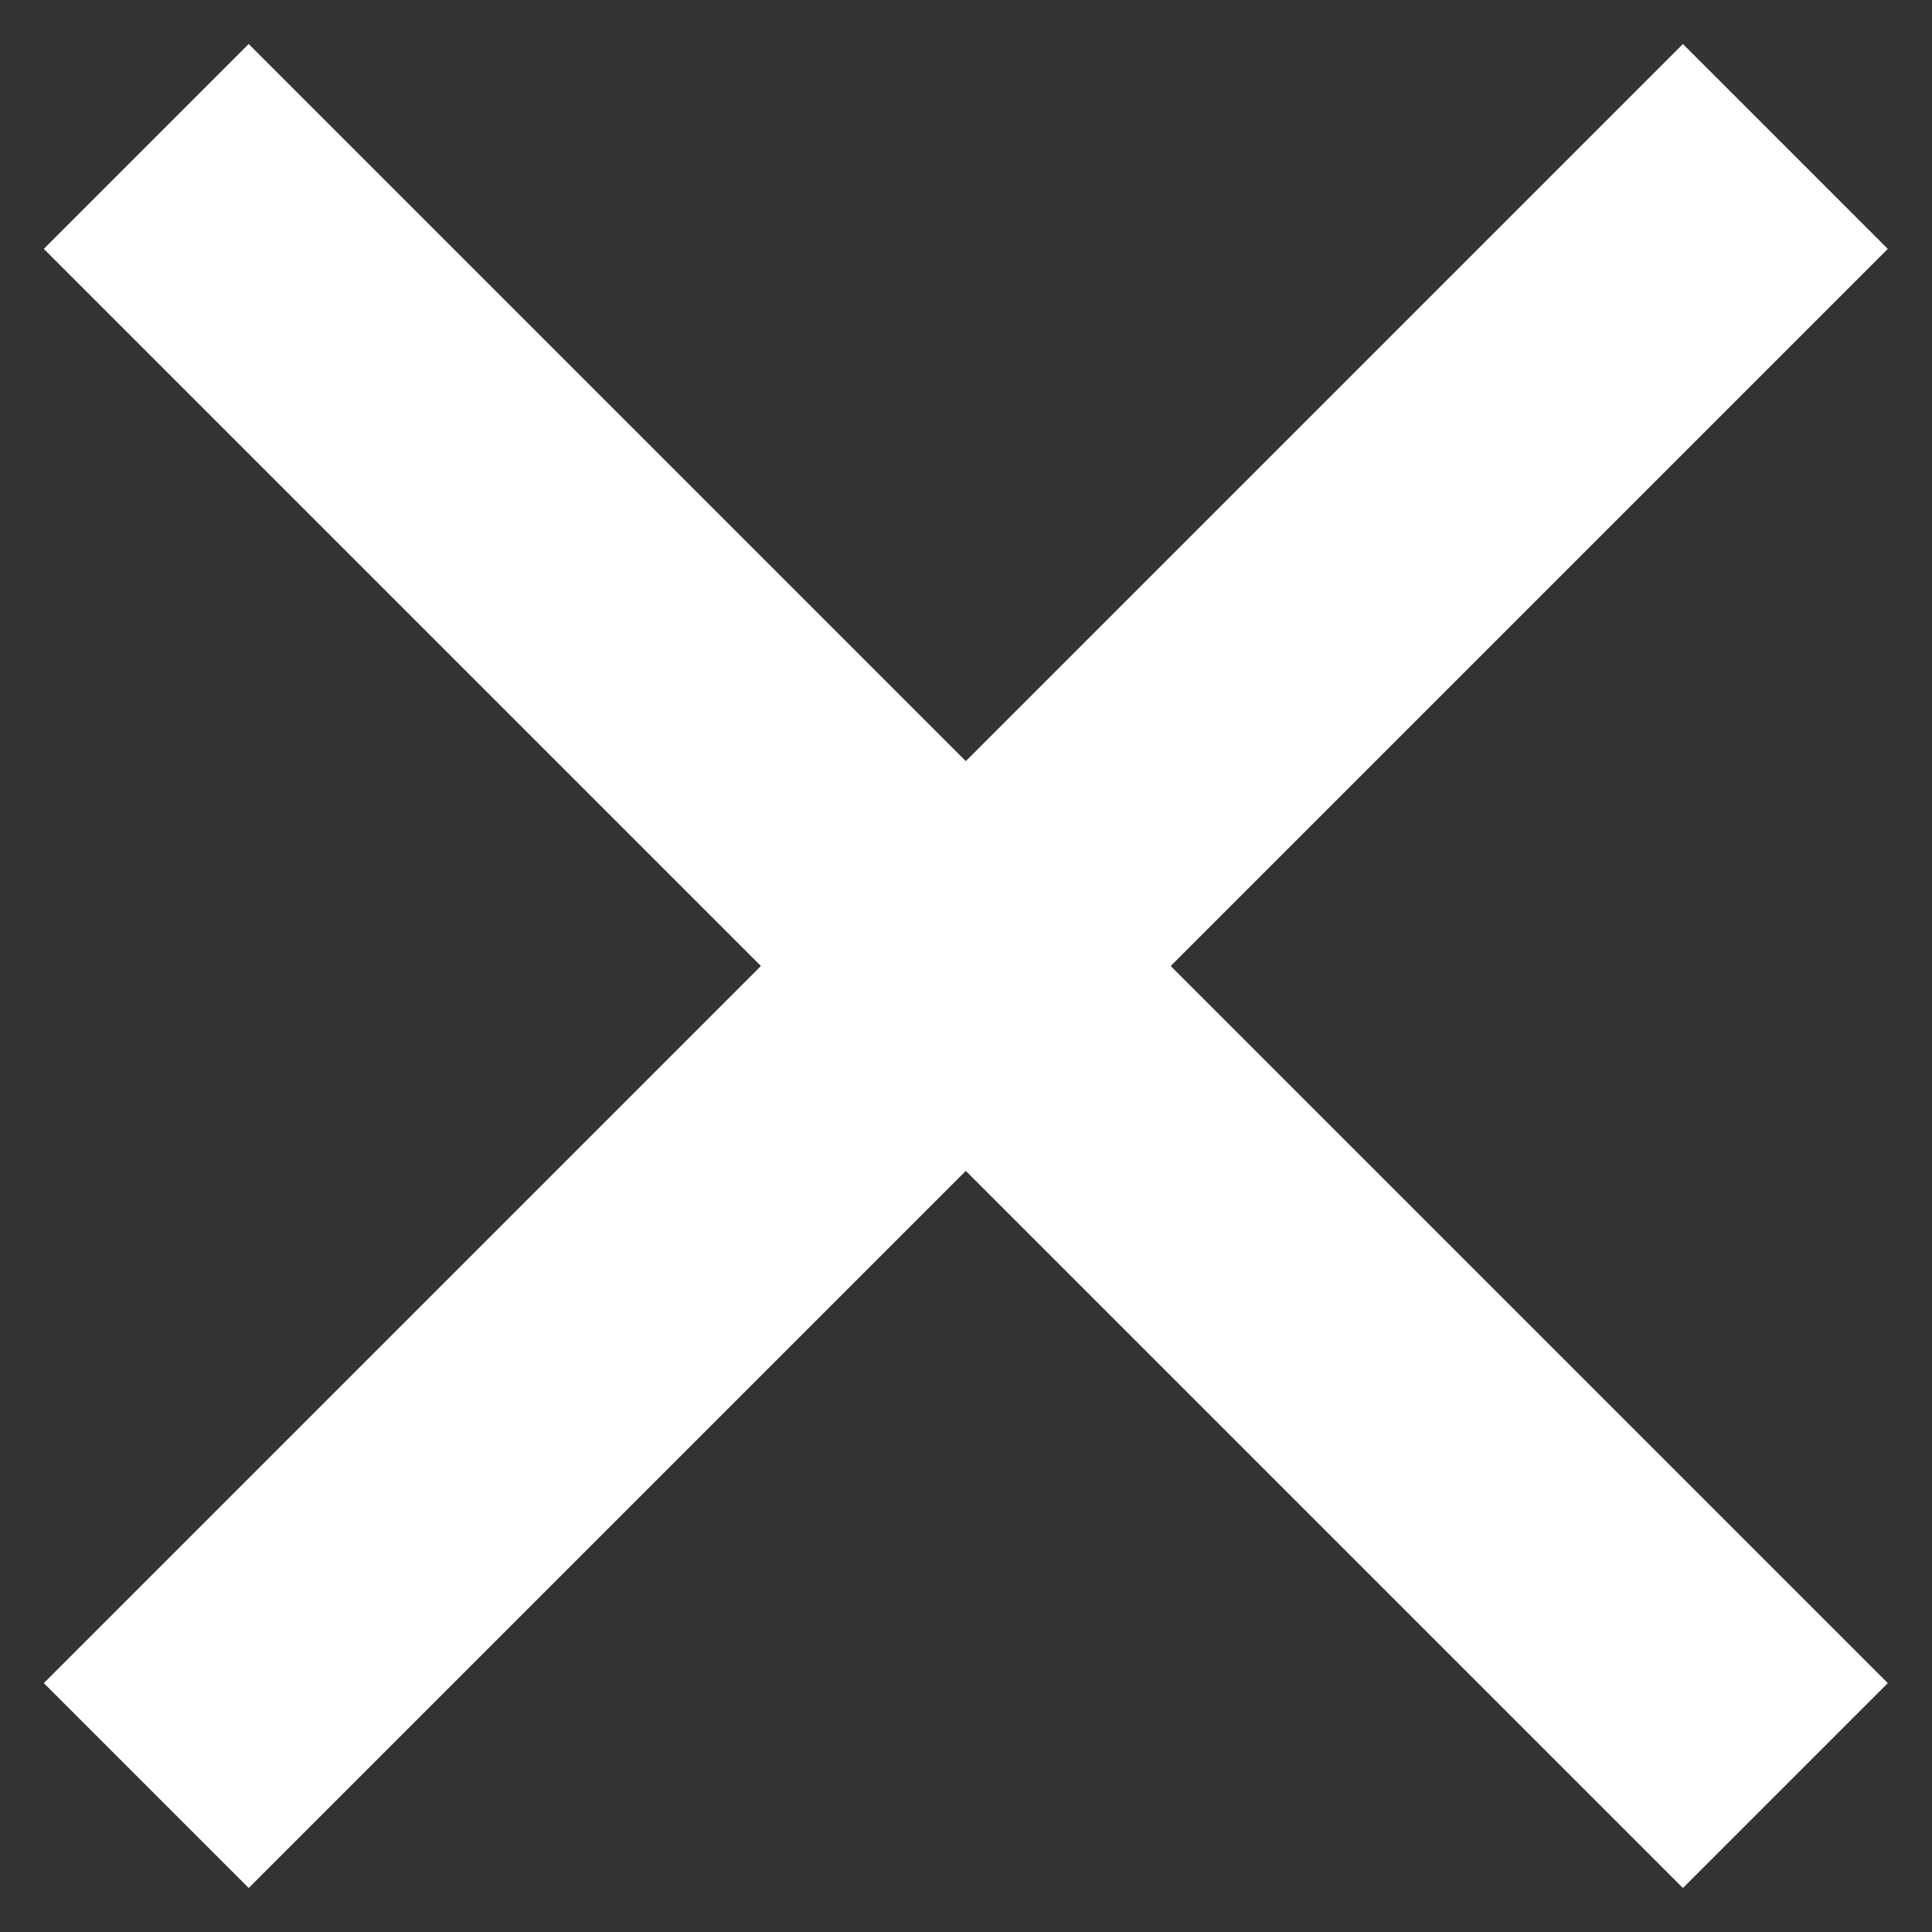
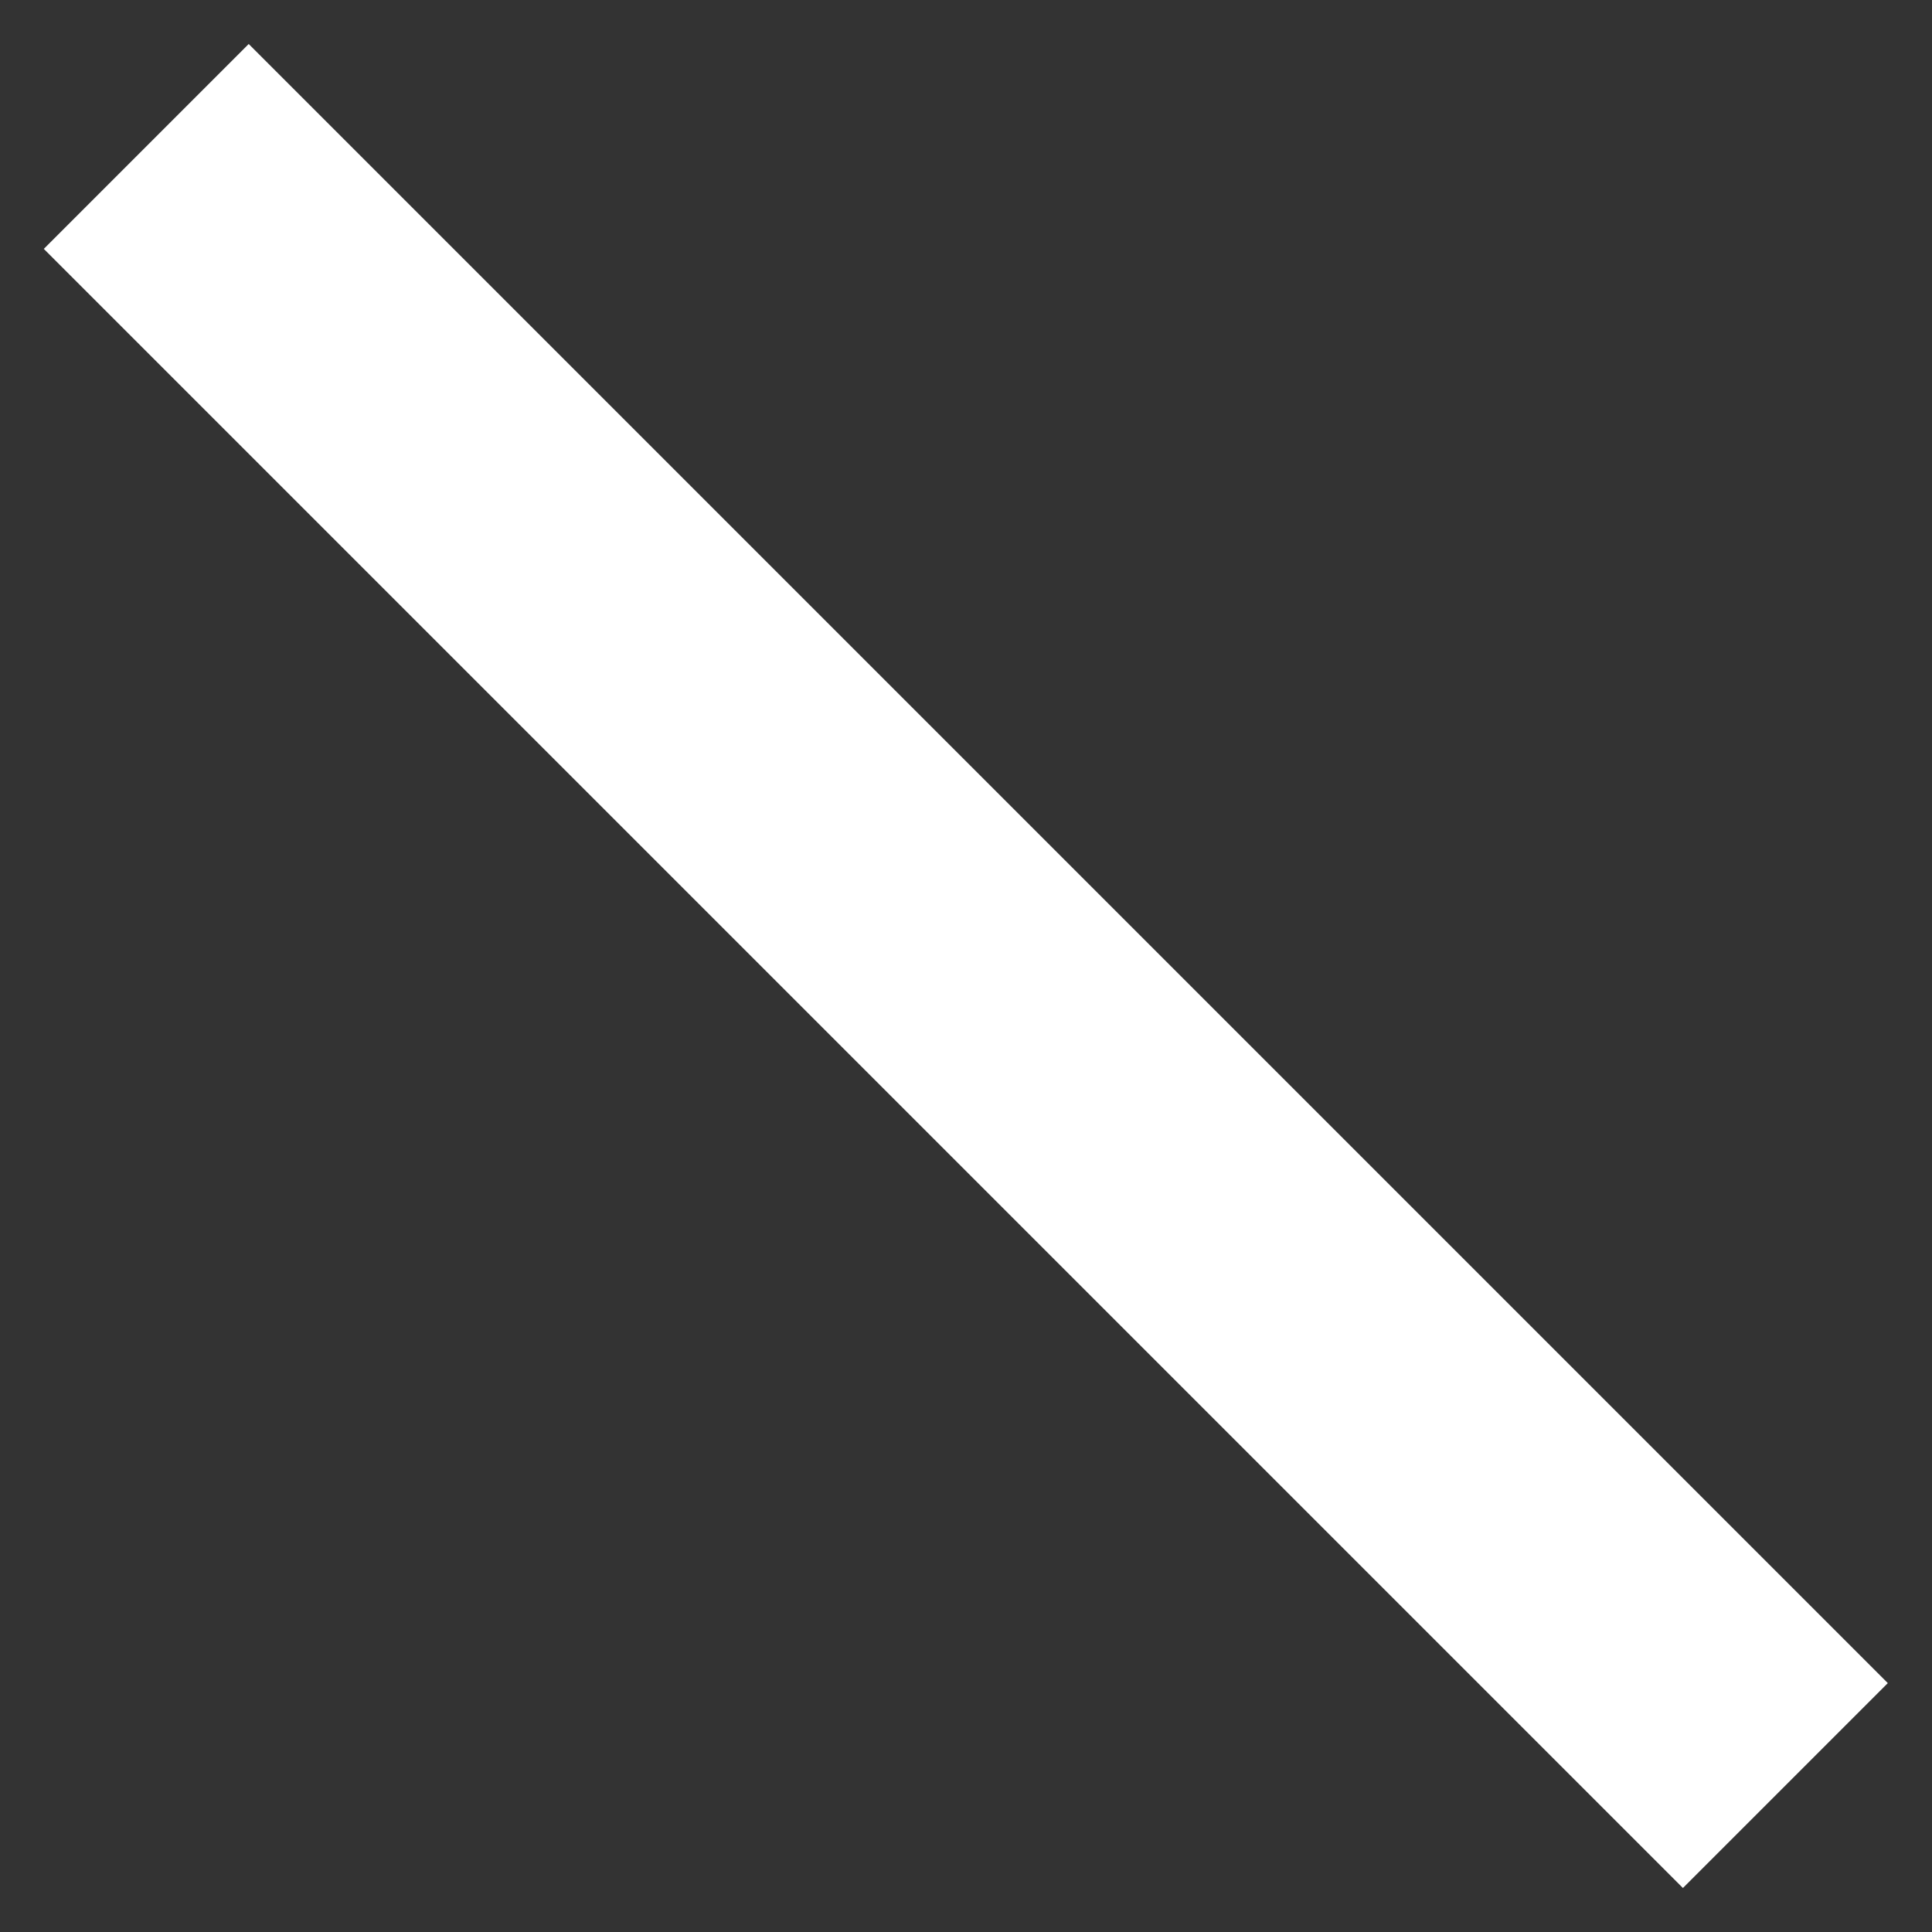
<svg xmlns="http://www.w3.org/2000/svg" version="1.1" id="Layer_1" x="0px" y="0px" width="20px" height="20px" viewBox="0 0 20 20" style="enable-background:new 0 0 20 20;" xml:space="preserve">
  <rect x="0" y="0" width="20" height="20" fill="#333333" stroke="none" />
  <style type="text/css">
	.st0{fill:#FFFFFF;}
</style>
-   <rect x="-2" y="8.5" transform="matrix(0.707 -0.707 0.707 0.707 -4.142 10)" class="st0" width="24" height="3" />
  <rect x="8.5" y="-2" transform="matrix(0.707 -0.707 0.707 0.707 -4.142 10)" class="st0" width="3" height="24" />
</svg>